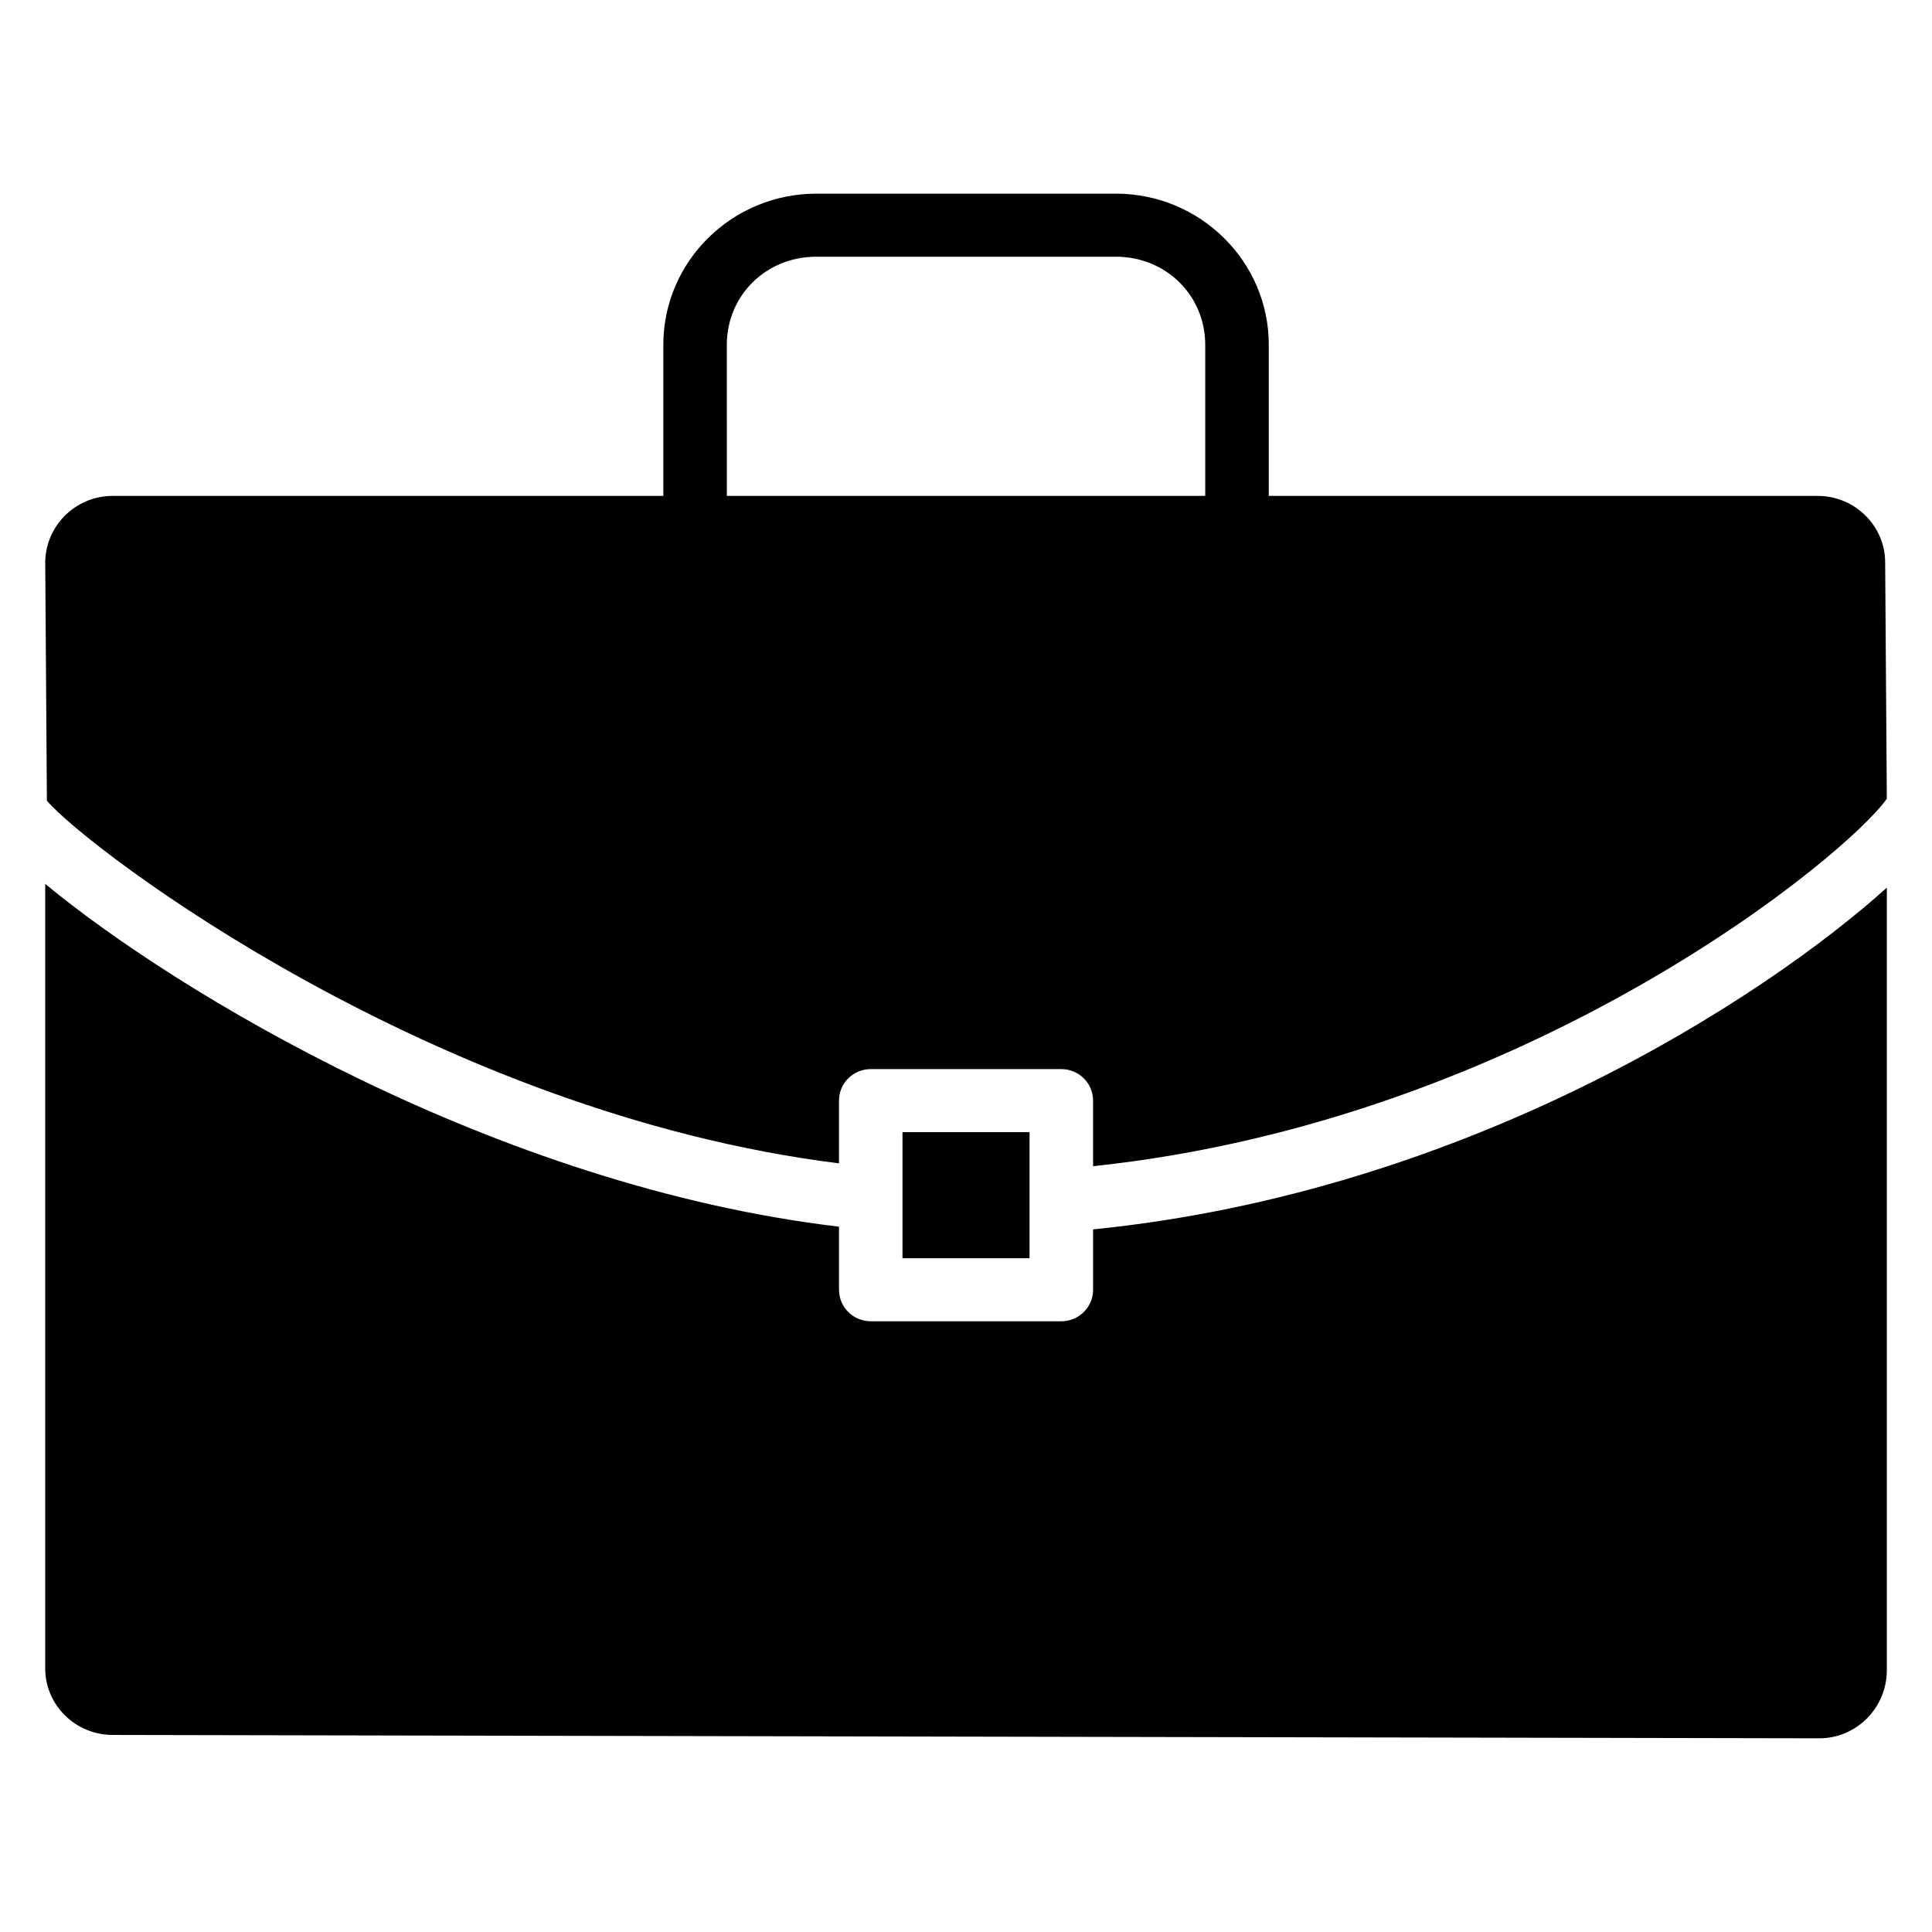
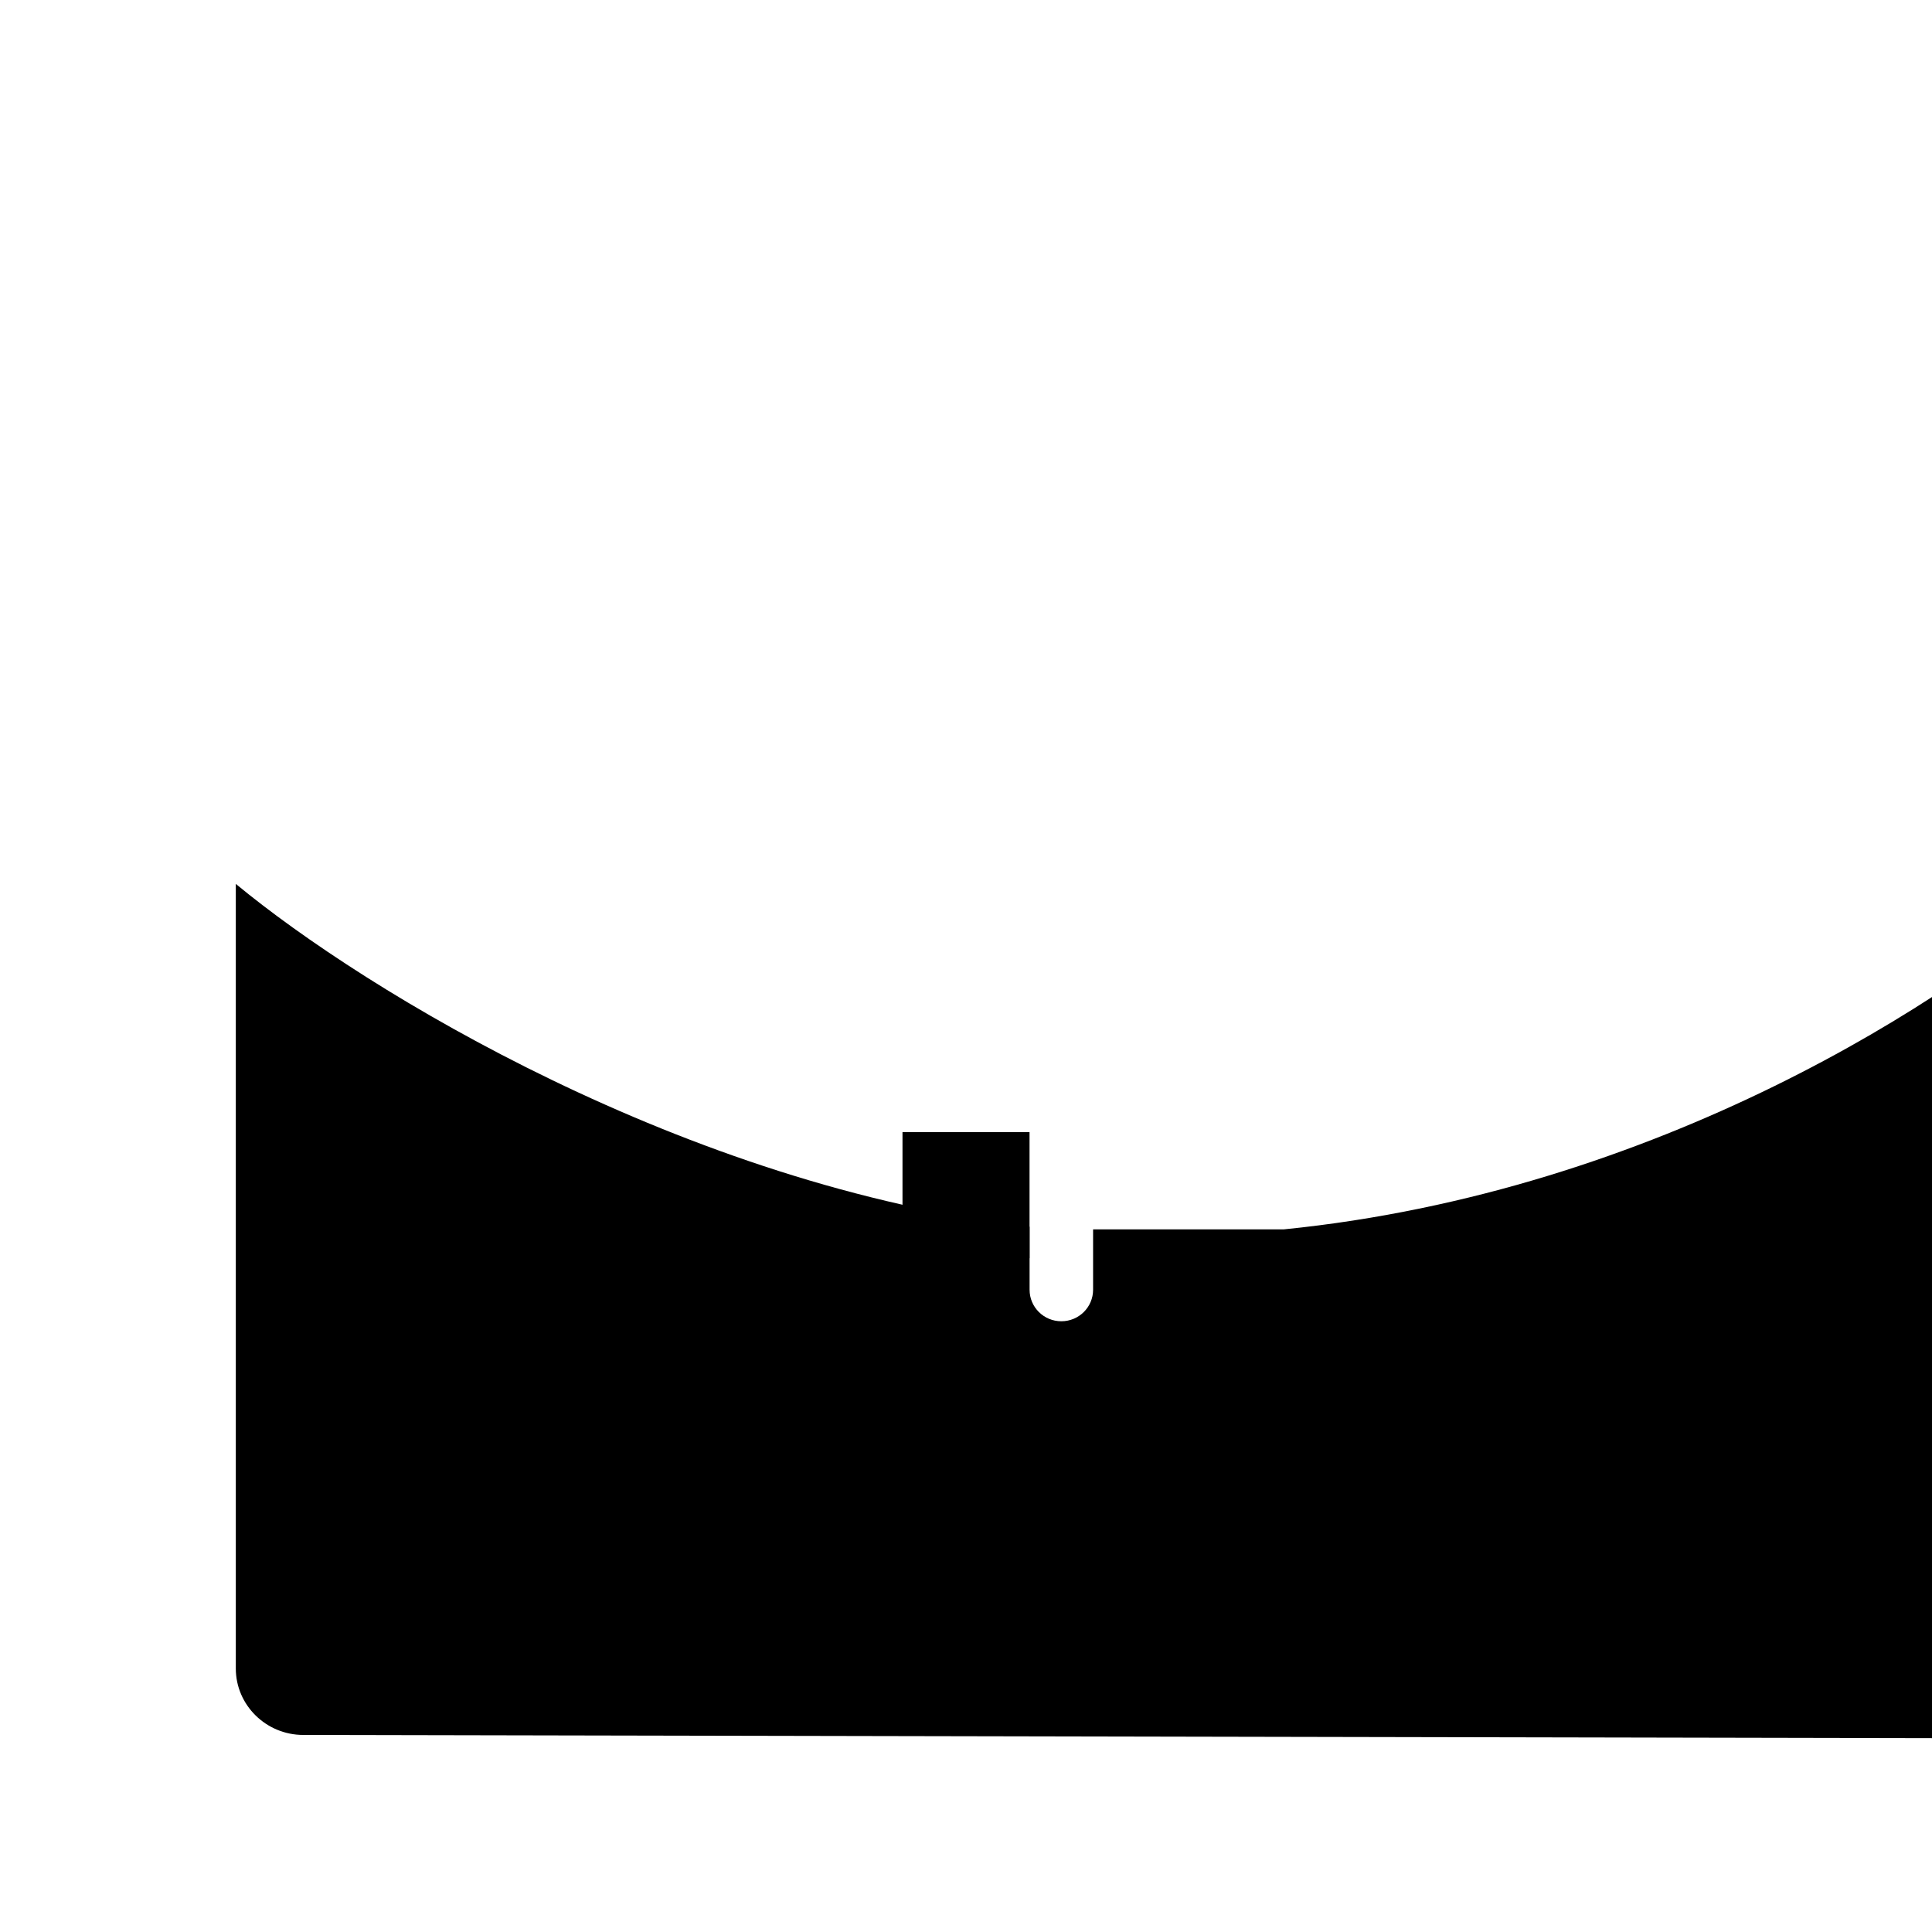
<svg xmlns="http://www.w3.org/2000/svg" fill="#000000" width="800px" height="800px" version="1.1" viewBox="144 144 512 512">
  <g>
    <path d="m383.17 444.03h33.668v33.418h-33.668z" />
-     <path d="m366.34 452.3v-16.625c0-4.621 3.769-8.352 8.414-8.352h50.508c4.652 0 8.414 3.738 8.414 8.352v17.375c115.78-12.203 200.66-83.16 210.35-97.41l-0.441-62.551c0-9.762-8.031-17.672-17.895-17.672l-145.45-0.004v-40.047c0-22.082-18.184-40.047-40.531-40.047l-79.391 0.004c-22.348 0-40.531 17.965-40.531 40.047v40.047l-145.9-0.004c-10.141 0-18.23 8.344-17.895 18.398l0.434 62.387c10.965 12.855 102.93 82.805 209.92 96.102zm-29.723-216.93c0-13.082 10.406-23.34 23.695-23.34h79.391c13.289 0 23.695 10.258 23.695 23.34v40.047l-126.78-0.004z" />
-     <path d="m433.68 469.8v15.996c0 4.621-3.769 8.352-8.414 8.352h-50.508c-4.652 0-8.414-3.738-8.414-8.352v-16.711c-91.023-10.785-176.05-62.434-210.36-90.844v207.93c0 9.707 8.031 17.609 17.895 17.609l452.27 0.891c9.855-0.008 17.879-8.102 17.879-18.051v-207.38c-32.746 29.473-111.38 80.629-210.36 90.562z" />
+     <path d="m433.68 469.8v15.996c0 4.621-3.769 8.352-8.414 8.352c-4.652 0-8.414-3.738-8.414-8.352v-16.711c-91.023-10.785-176.05-62.434-210.36-90.844v207.93c0 9.707 8.031 17.609 17.895 17.609l452.27 0.891c9.855-0.008 17.879-8.102 17.879-18.051v-207.38c-32.746 29.473-111.38 80.629-210.36 90.562z" />
  </g>
</svg>